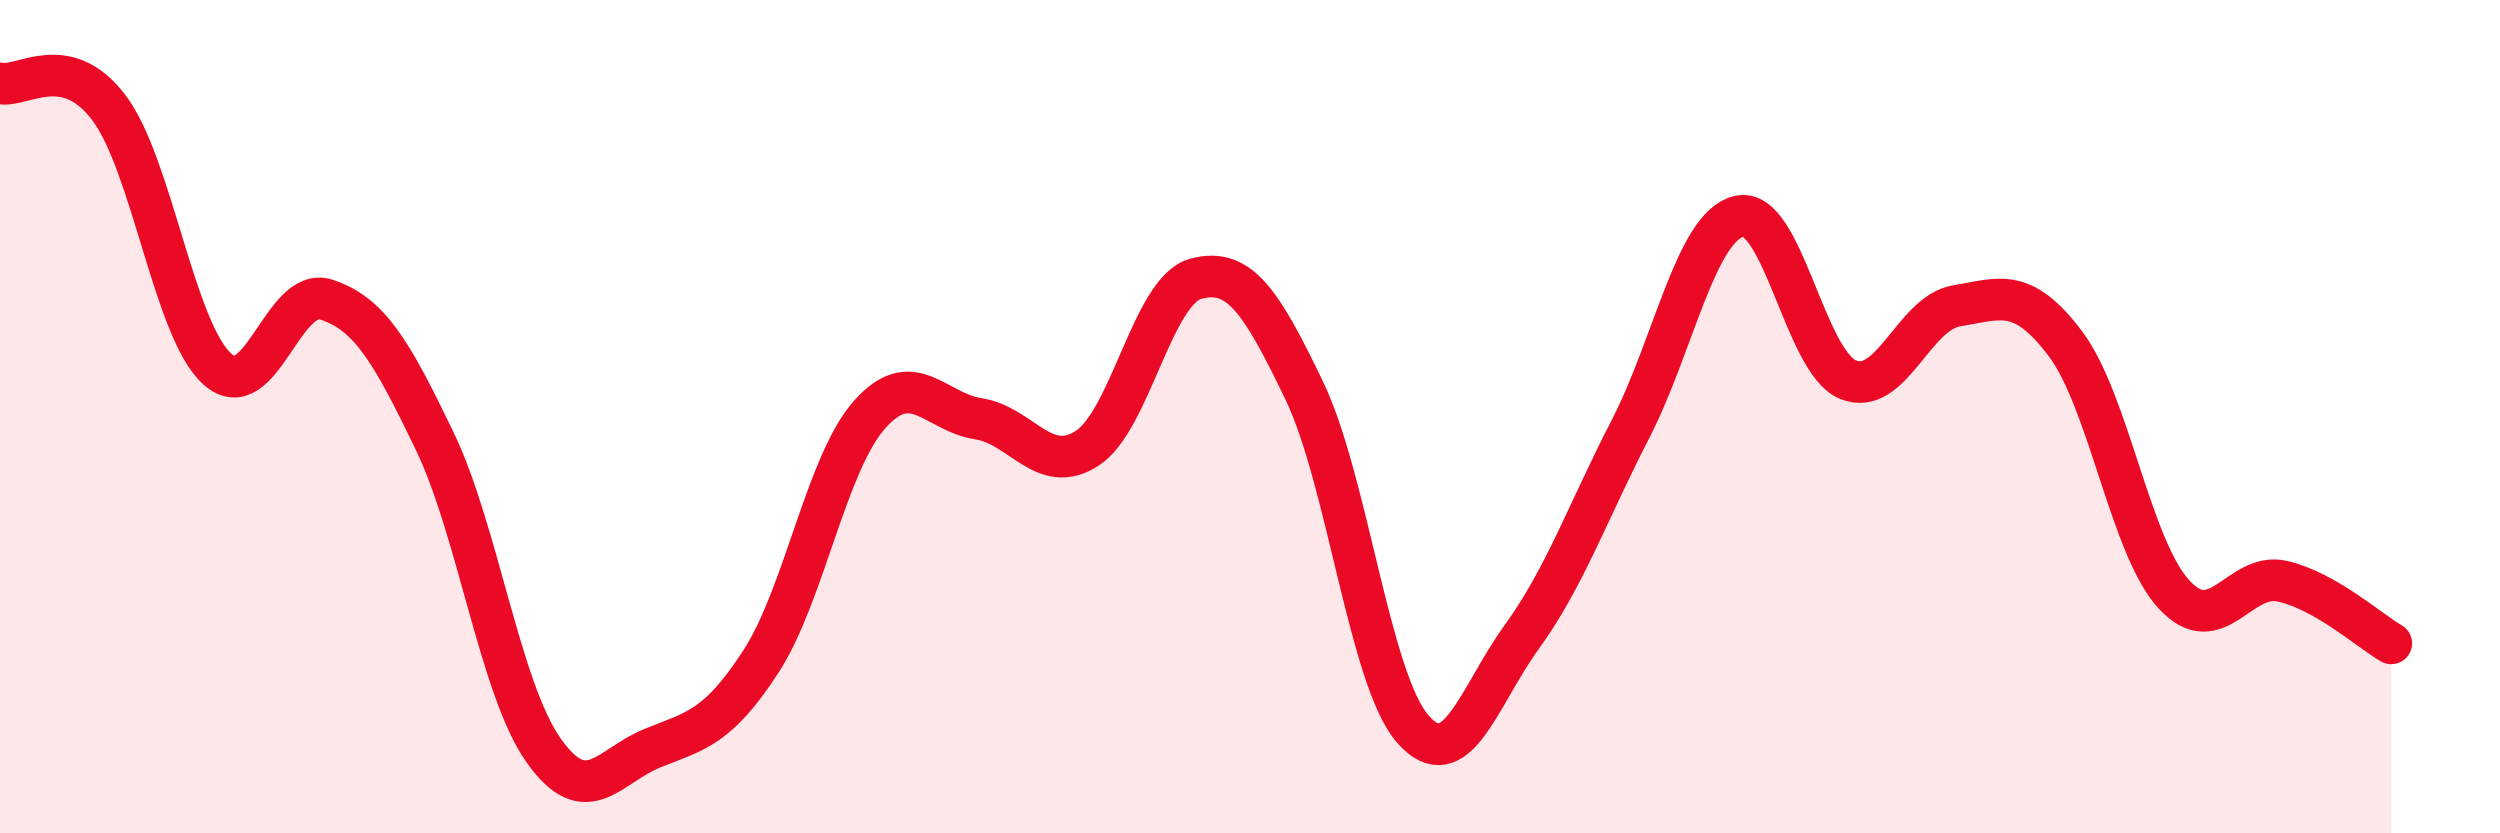
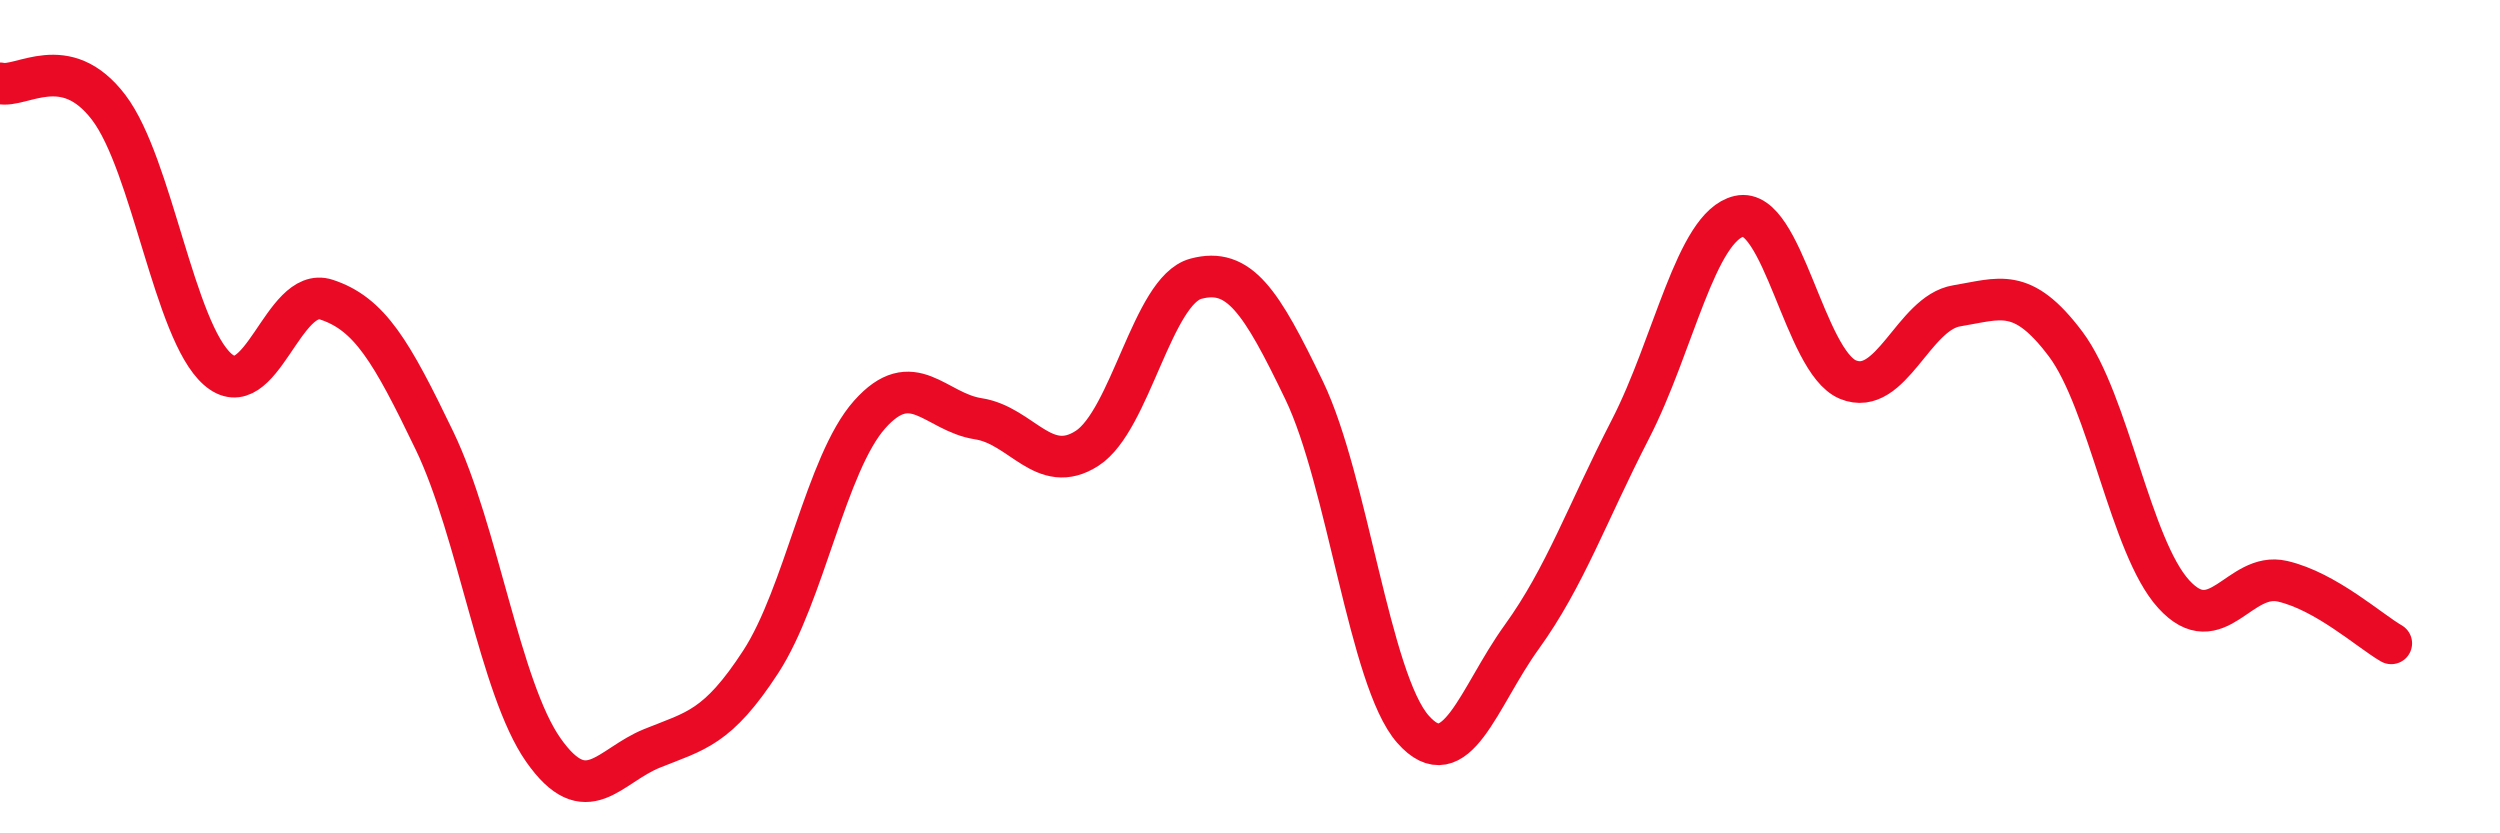
<svg xmlns="http://www.w3.org/2000/svg" width="60" height="20" viewBox="0 0 60 20">
-   <path d="M 0,2 C 0.52,2.12 1.57,1.21 2.61,2.58 C 3.65,3.95 4.18,7.94 5.22,8.86 C 6.26,9.78 6.79,6.85 7.83,7.19 C 8.87,7.53 9.39,8.42 10.43,10.58 C 11.47,12.74 12,16.52 13.04,18 C 14.08,19.48 14.61,18.38 15.65,17.96 C 16.69,17.54 17.22,17.48 18.26,15.88 C 19.3,14.28 19.83,11.12 20.87,9.95 C 21.91,8.78 22.44,9.89 23.48,10.05 C 24.52,10.21 25.05,11.43 26.09,10.76 C 27.13,10.09 27.66,6.97 28.7,6.69 C 29.74,6.41 30.26,7.21 31.3,9.37 C 32.34,11.53 32.87,16.32 33.91,17.5 C 34.95,18.68 35.48,16.73 36.52,15.29 C 37.56,13.85 38.09,12.32 39.13,10.3 C 40.17,8.28 40.7,5.43 41.74,5.19 C 42.78,4.95 43.31,8.68 44.35,9.11 C 45.39,9.54 45.92,7.51 46.96,7.34 C 48,7.17 48.53,6.87 49.57,8.25 C 50.61,9.63 51.13,13.12 52.17,14.26 C 53.21,15.4 53.74,13.71 54.78,13.95 C 55.82,14.19 56.87,15.14 57.39,15.44L57.39 20L0 20Z" fill="#EB0A25" opacity="0.1" stroke-linecap="round" stroke-linejoin="round" />
  <path d="M 0,2 C 0.52,2.12 1.57,1.21 2.61,2.58 C 3.65,3.95 4.18,7.94 5.22,8.86 C 6.26,9.78 6.79,6.85 7.83,7.19 C 8.87,7.53 9.39,8.42 10.43,10.58 C 11.47,12.74 12,16.52 13.04,18 C 14.08,19.48 14.61,18.38 15.65,17.96 C 16.69,17.54 17.22,17.48 18.26,15.88 C 19.3,14.28 19.83,11.12 20.87,9.95 C 21.91,8.78 22.44,9.89 23.48,10.05 C 24.52,10.21 25.05,11.43 26.09,10.76 C 27.13,10.09 27.66,6.97 28.7,6.69 C 29.74,6.41 30.26,7.21 31.3,9.37 C 32.34,11.53 32.87,16.32 33.91,17.5 C 34.95,18.68 35.48,16.73 36.52,15.29 C 37.56,13.85 38.09,12.32 39.13,10.3 C 40.17,8.28 40.7,5.43 41.74,5.19 C 42.78,4.95 43.31,8.68 44.35,9.11 C 45.39,9.54 45.92,7.51 46.96,7.34 C 48,7.17 48.53,6.87 49.57,8.25 C 50.61,9.63 51.13,13.12 52.17,14.26 C 53.21,15.4 53.74,13.71 54.78,13.95 C 55.82,14.19 56.87,15.14 57.39,15.44" stroke="#EB0A25" stroke-width="1" fill="none" stroke-linecap="round" stroke-linejoin="round" />
</svg>